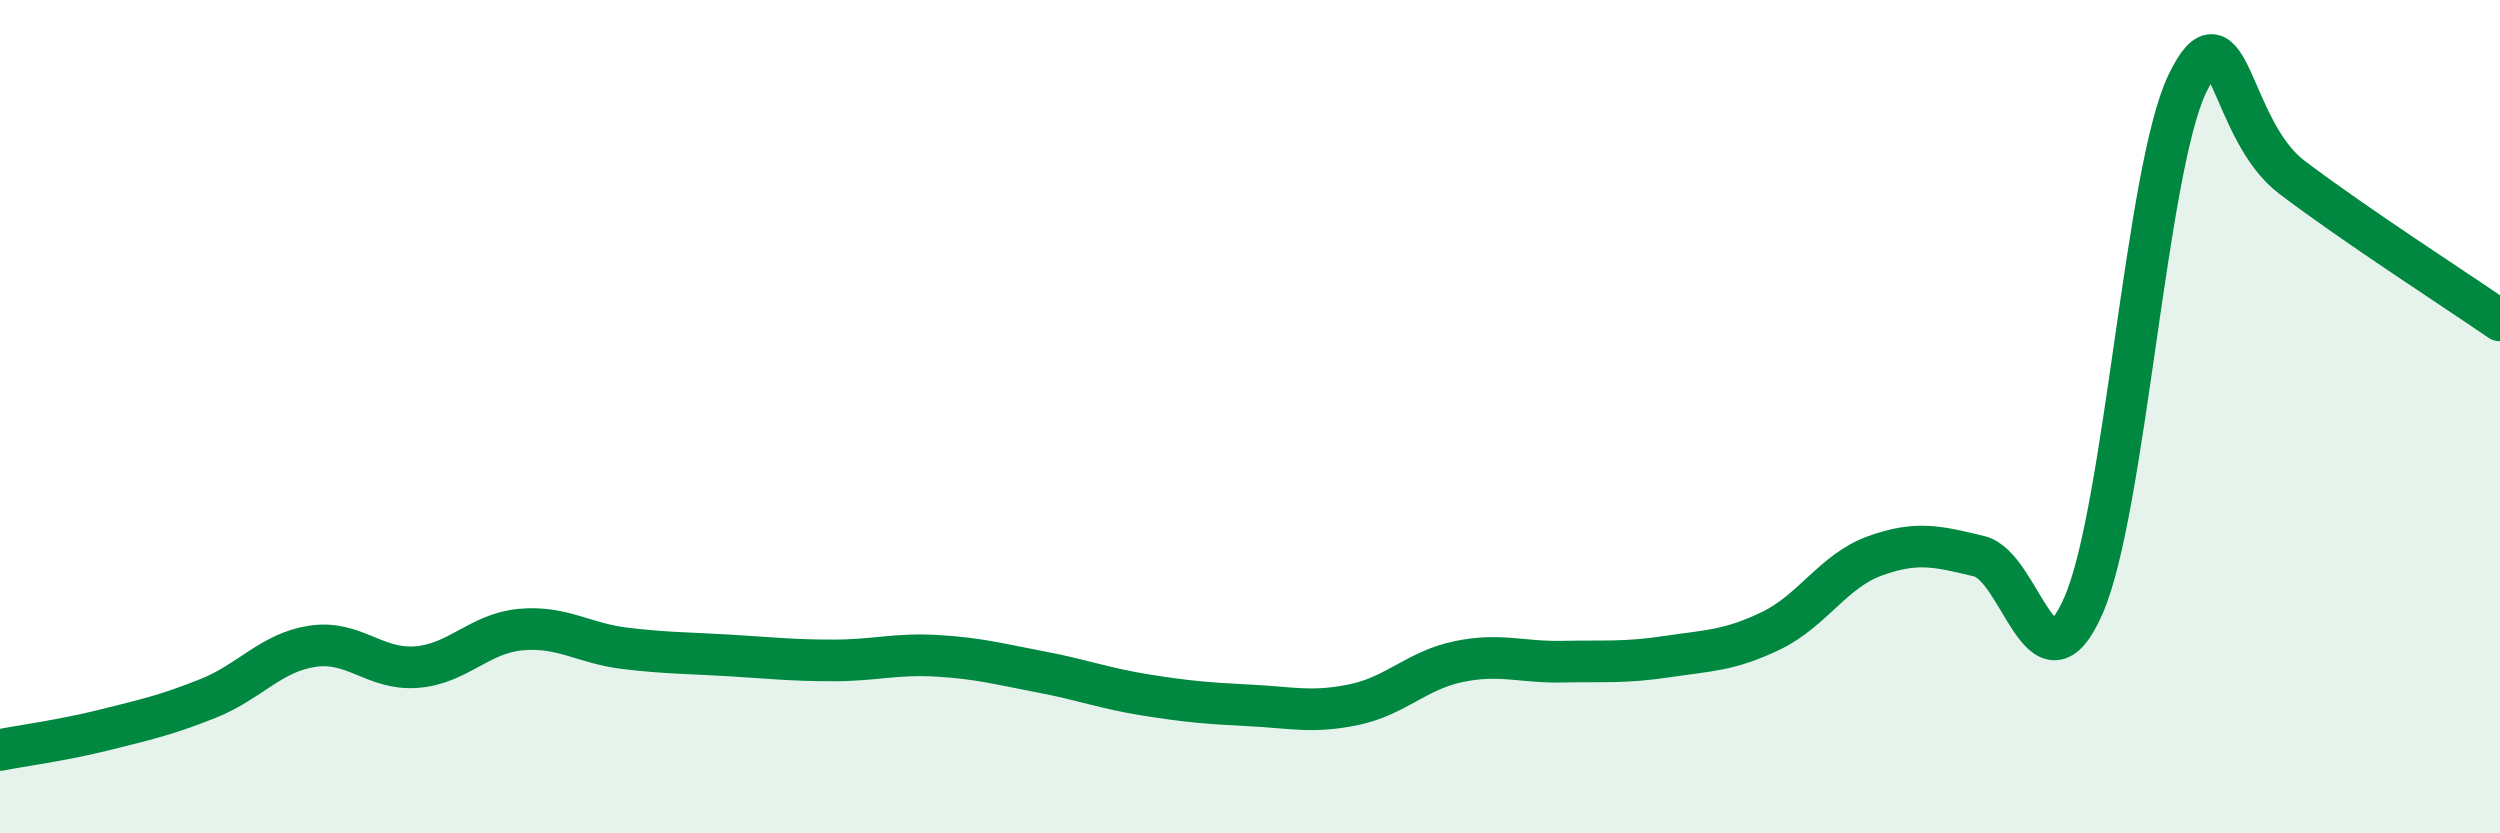
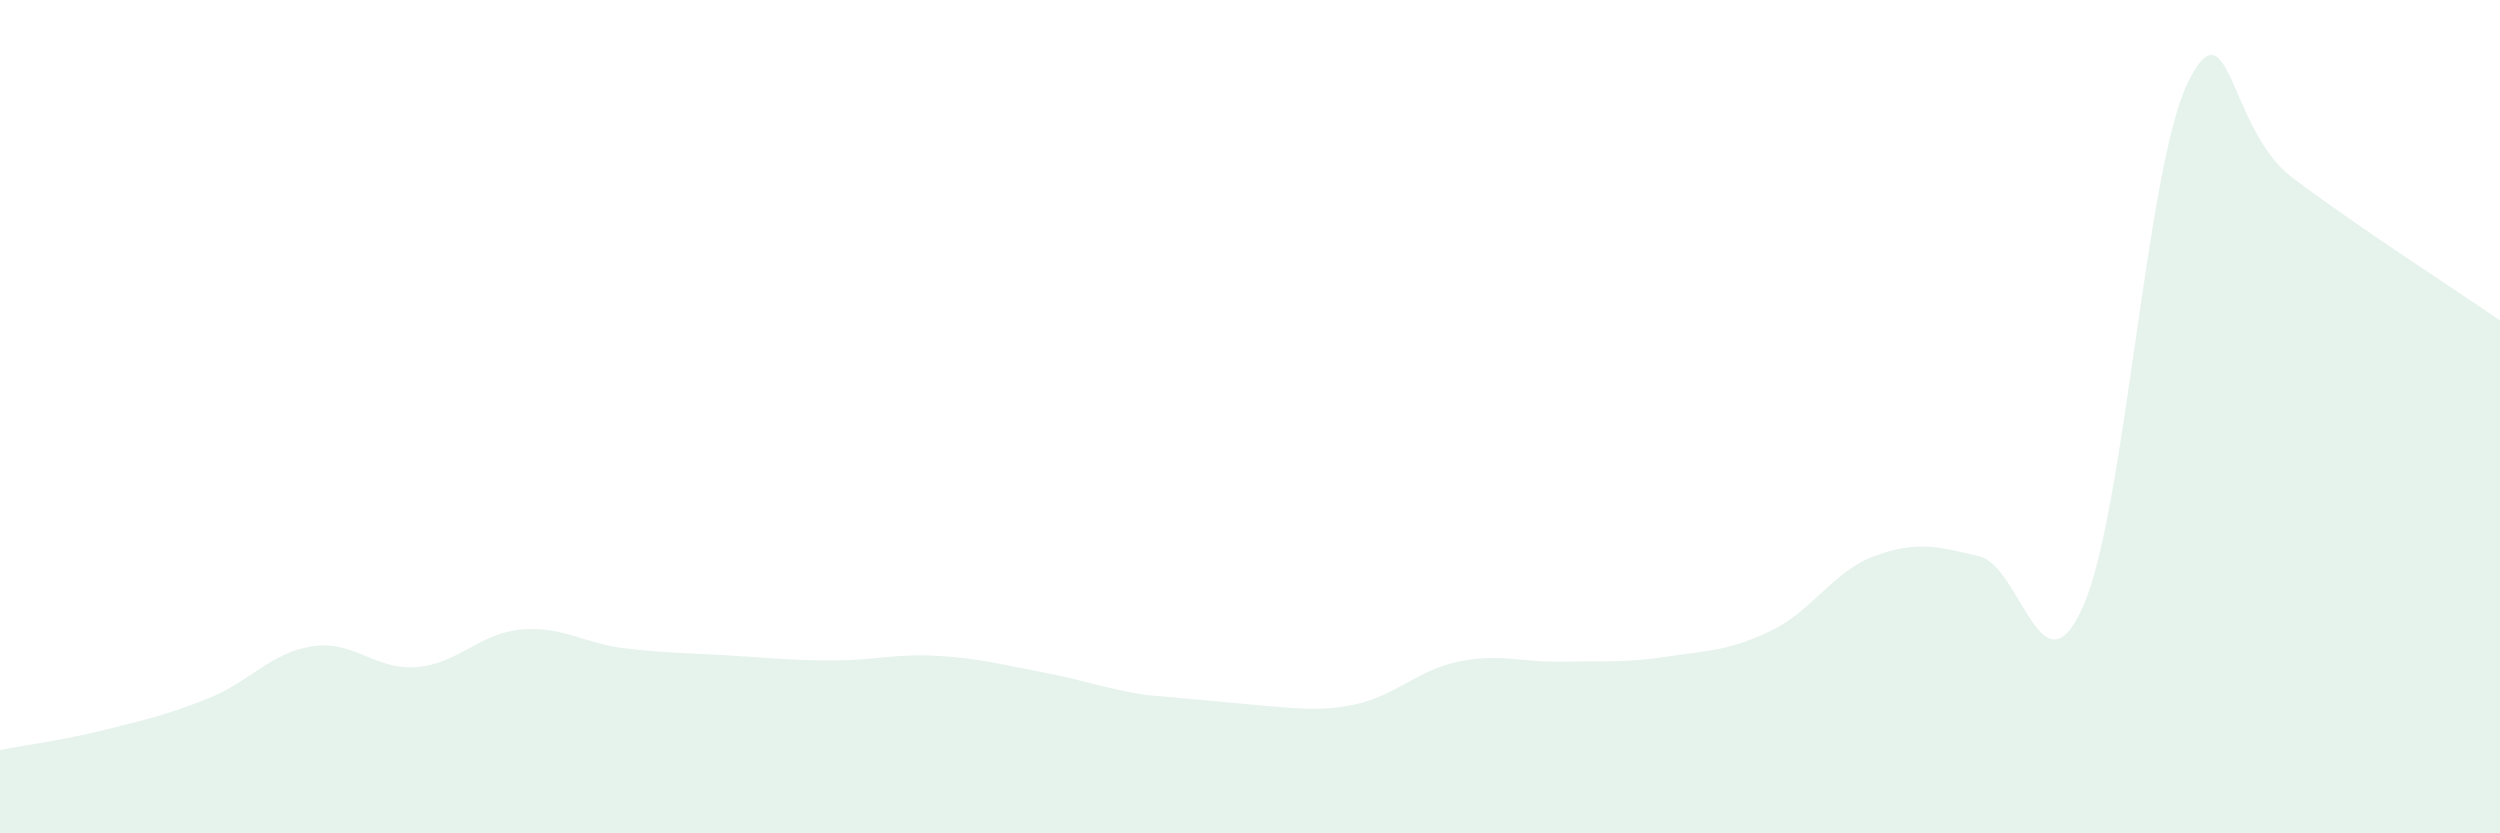
<svg xmlns="http://www.w3.org/2000/svg" width="60" height="20" viewBox="0 0 60 20">
-   <path d="M 0,18 C 0.5,17.9 1.5,17.77 2.5,17.52 C 3.5,17.27 4,17.16 5,16.76 C 6,16.36 6.5,15.66 7.5,15.51 C 8.5,15.36 9,16.09 10,16.01 C 11,15.93 11.5,15.2 12.5,15.11 C 13.5,15.02 14,15.44 15,15.56 C 16,15.68 16.5,15.67 17.5,15.73 C 18.5,15.79 19,15.85 20,15.85 C 21,15.85 21.5,15.68 22.5,15.74 C 23.5,15.8 24,15.94 25,16.13 C 26,16.32 26.5,16.52 27.5,16.68 C 28.5,16.84 29,16.88 30,16.93 C 31,16.98 31.5,17.12 32.5,16.91 C 33.5,16.7 34,16.09 35,15.88 C 36,15.67 36.5,15.9 37.5,15.88 C 38.5,15.86 39,15.91 40,15.76 C 41,15.61 41.5,15.62 42.5,15.14 C 43.5,14.66 44,13.7 45,13.34 C 46,12.98 46.5,13.11 47.5,13.35 C 48.5,13.59 49,16.81 50,14.54 C 51,12.27 51.5,4.06 52.5,2 C 53.5,-0.06 53.5,3.11 55,4.25 C 56.5,5.39 59,7 60,7.69L60 20L0 20Z" fill="#008740" opacity="0.1" stroke-linecap="round" stroke-linejoin="round" />
-   <path d="M 0,18 C 0.5,17.9 1.5,17.77 2.5,17.52 C 3.5,17.27 4,17.16 5,16.76 C 6,16.36 6.5,15.66 7.5,15.51 C 8.5,15.36 9,16.09 10,16.01 C 11,15.93 11.5,15.2 12.5,15.11 C 13.5,15.02 14,15.44 15,15.56 C 16,15.68 16.5,15.67 17.5,15.73 C 18.5,15.79 19,15.85 20,15.85 C 21,15.85 21.5,15.68 22.5,15.74 C 23.5,15.8 24,15.94 25,16.13 C 26,16.32 26.5,16.52 27.5,16.68 C 28.5,16.84 29,16.88 30,16.93 C 31,16.98 31.5,17.12 32.5,16.91 C 33.5,16.7 34,16.09 35,15.88 C 36,15.67 36.5,15.9 37.5,15.88 C 38.5,15.86 39,15.91 40,15.76 C 41,15.61 41.5,15.62 42.5,15.14 C 43.5,14.66 44,13.7 45,13.34 C 46,12.98 46.5,13.11 47.5,13.35 C 48.5,13.59 49,16.81 50,14.54 C 51,12.27 51.5,4.06 52.5,2 C 53.5,-0.06 53.5,3.11 55,4.25 C 56.5,5.39 59,7 60,7.69" stroke="#008740" stroke-width="1" fill="none" stroke-linecap="round" stroke-linejoin="round" />
+   <path d="M 0,18 C 0.5,17.9 1.5,17.77 2.5,17.52 C 3.5,17.27 4,17.16 5,16.76 C 6,16.36 6.5,15.66 7.5,15.51 C 8.5,15.36 9,16.09 10,16.01 C 11,15.93 11.5,15.2 12.5,15.11 C 13.5,15.02 14,15.44 15,15.56 C 16,15.68 16.5,15.67 17.5,15.73 C 18.5,15.79 19,15.85 20,15.85 C 21,15.85 21.5,15.68 22.5,15.74 C 23.5,15.8 24,15.94 25,16.13 C 26,16.32 26.5,16.52 27.5,16.68 C 31,16.98 31.5,17.12 32.5,16.91 C 33.5,16.7 34,16.09 35,15.88 C 36,15.67 36.5,15.9 37.5,15.88 C 38.5,15.86 39,15.91 40,15.76 C 41,15.61 41.5,15.62 42.5,15.14 C 43.5,14.66 44,13.7 45,13.34 C 46,12.98 46.5,13.11 47.5,13.35 C 48.5,13.59 49,16.81 50,14.54 C 51,12.27 51.5,4.06 52.5,2 C 53.5,-0.06 53.5,3.11 55,4.25 C 56.5,5.39 59,7 60,7.69L60 20L0 20Z" fill="#008740" opacity="0.1" stroke-linecap="round" stroke-linejoin="round" />
</svg>